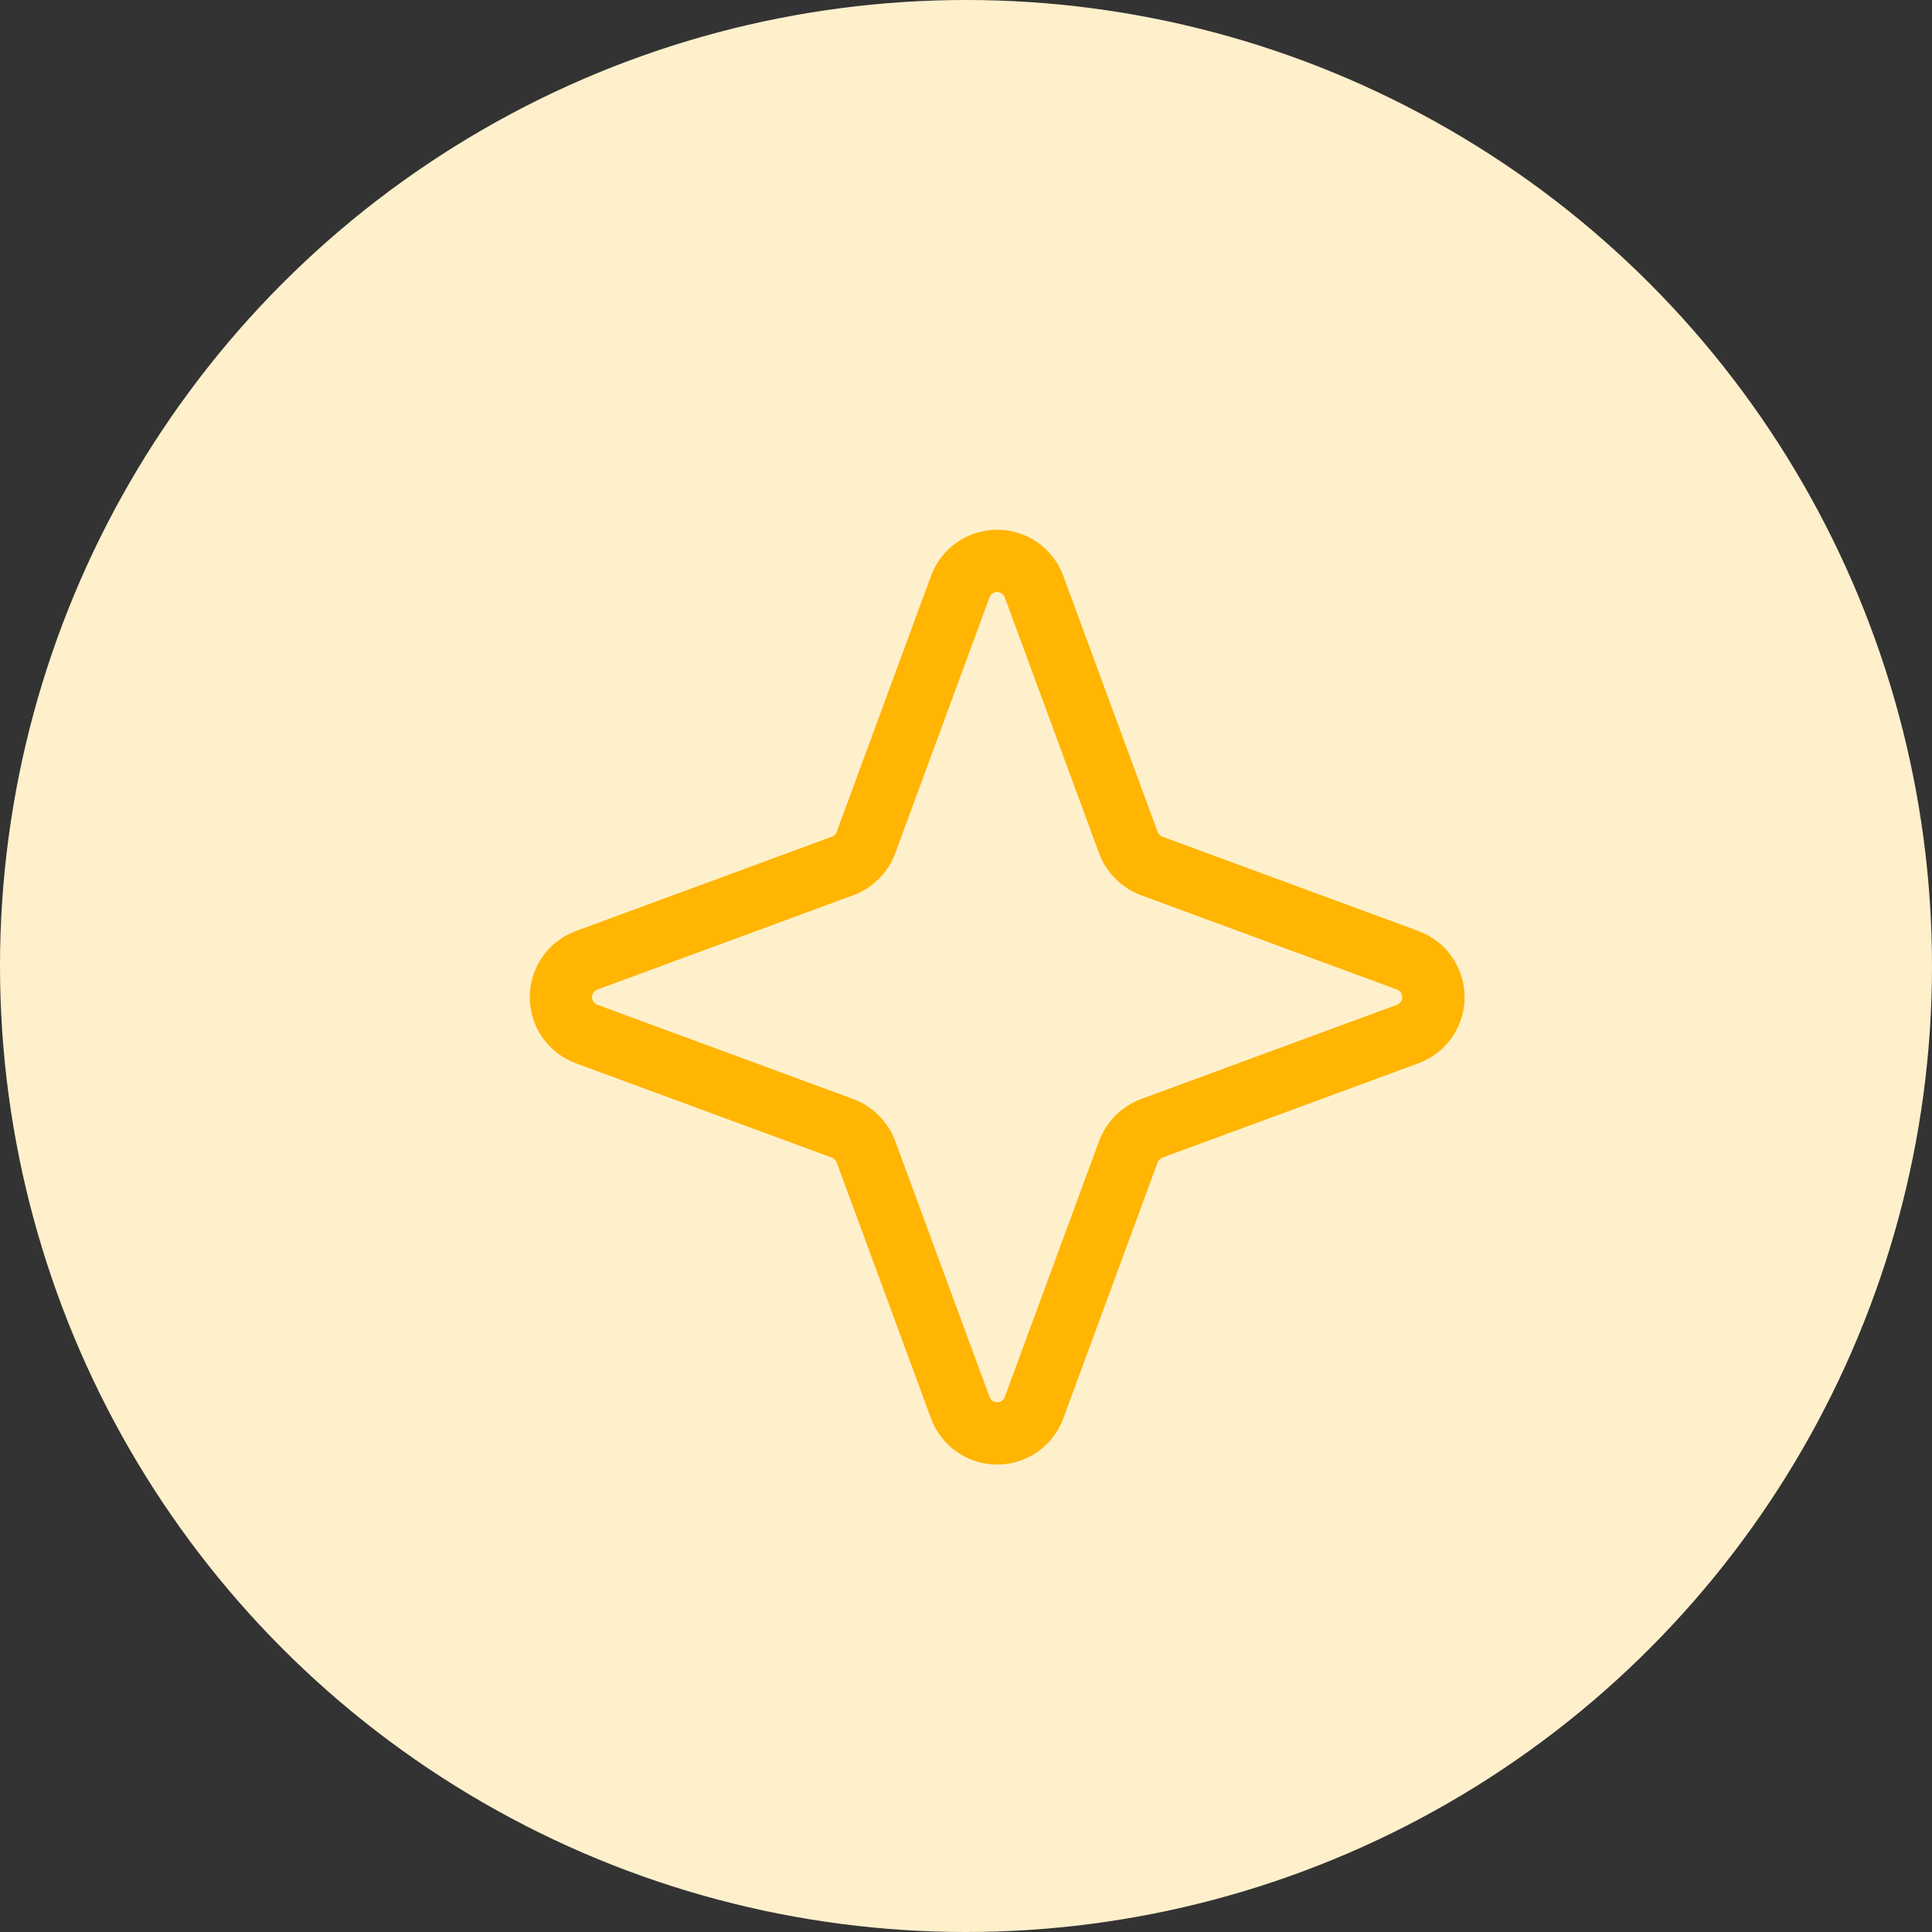
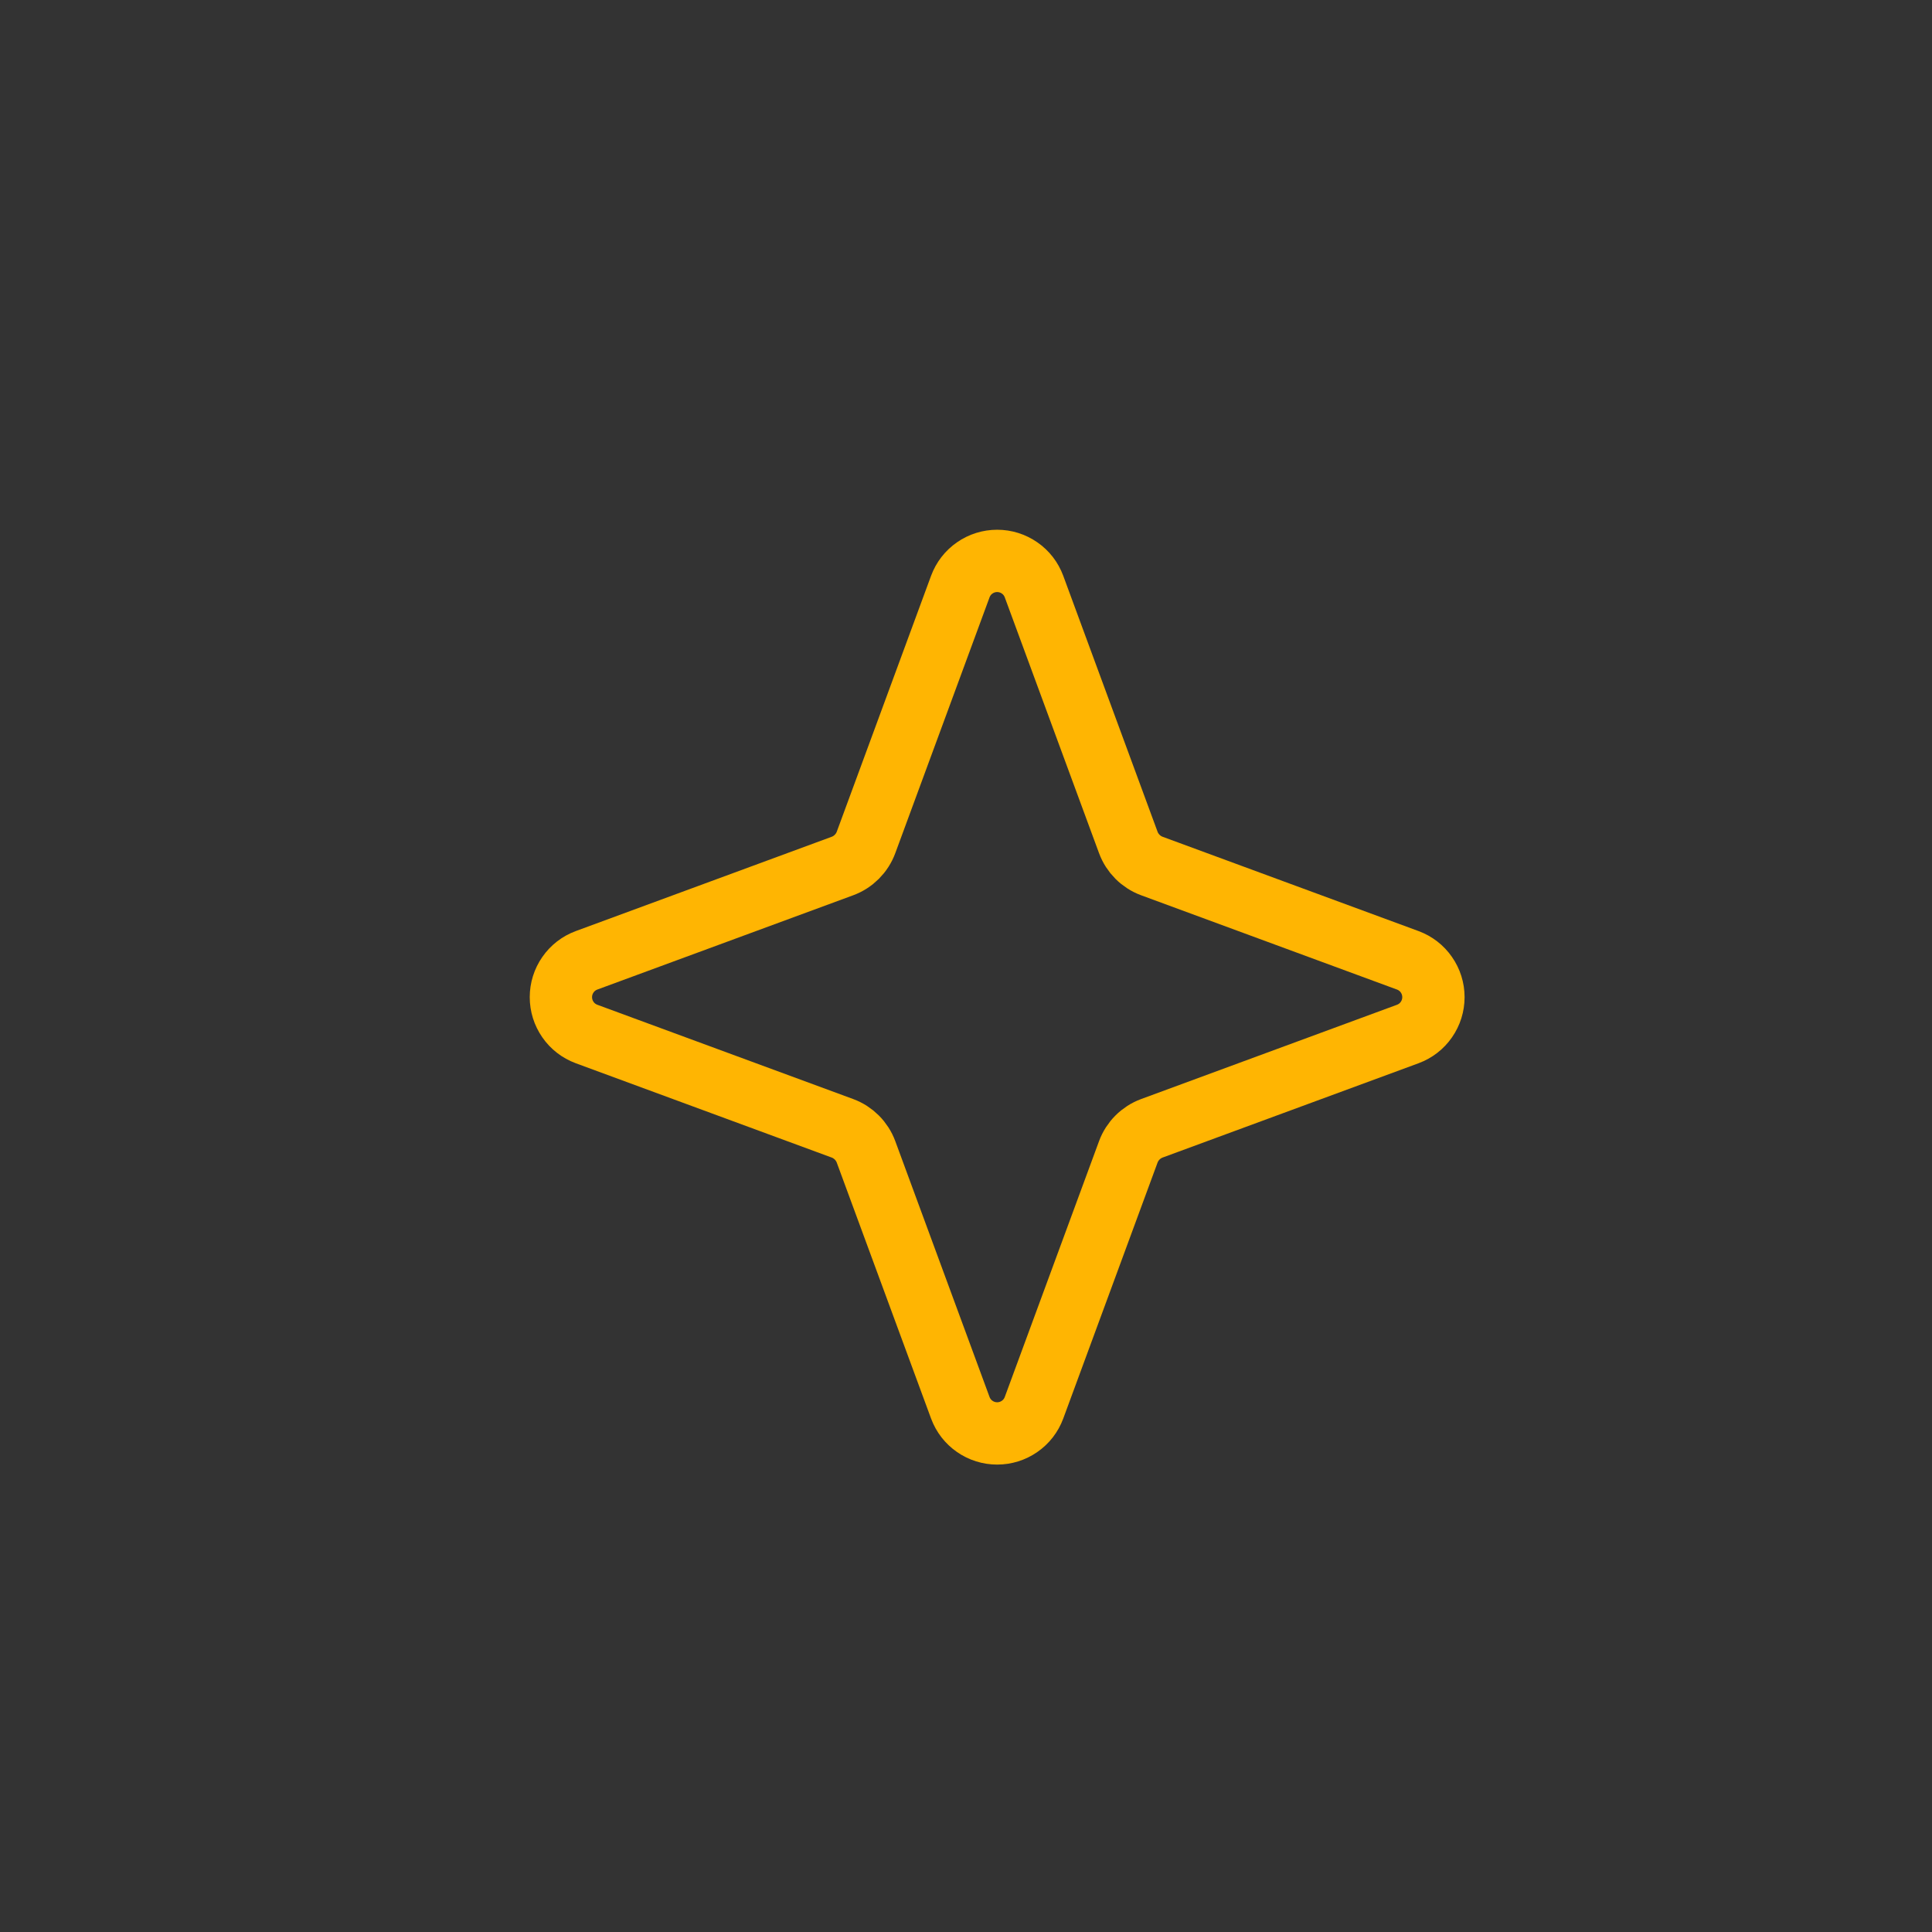
<svg xmlns="http://www.w3.org/2000/svg" width="31" height="31" viewBox="0 0 31 31" fill="none">
  <rect x="0" y="0" width="31" height="31" fill="#333333" stroke="none" />
-   <circle cx="15.5" cy="15.5" r="15.5" fill="#FFF0CC" />
  <path d="M18.104 18.483L16.591 22.589C16.546 22.71 16.466 22.814 16.36 22.887C16.254 22.961 16.129 23 16 23C15.871 23 15.746 22.961 15.64 22.887C15.534 22.814 15.454 22.71 15.409 22.589L13.896 18.483C13.864 18.396 13.813 18.317 13.748 18.252C13.683 18.187 13.604 18.136 13.517 18.104L9.411 16.591C9.29 16.546 9.186 16.466 9.113 16.36C9.039 16.254 9 16.129 9 16C9 15.871 9.039 15.746 9.113 15.64C9.186 15.534 9.29 15.454 9.411 15.409L13.517 13.896C13.604 13.864 13.683 13.813 13.748 13.748C13.813 13.683 13.864 13.604 13.896 13.517L15.409 9.411C15.454 9.29 15.534 9.186 15.64 9.113C15.746 9.039 15.871 9 16 9C16.129 9 16.254 9.039 16.36 9.113C16.466 9.186 16.546 9.29 16.591 9.411L18.104 13.517C18.136 13.604 18.187 13.683 18.252 13.748C18.317 13.813 18.396 13.864 18.483 13.896L22.589 15.409C22.71 15.454 22.814 15.534 22.887 15.64C22.961 15.746 23 15.871 23 16C23 16.129 22.961 16.254 22.887 16.36C22.814 16.466 22.71 16.546 22.589 16.591L18.483 18.104C18.396 18.136 18.317 18.187 18.252 18.252C18.187 18.317 18.136 18.396 18.104 18.483Z" stroke="#FFB502" />
</svg>